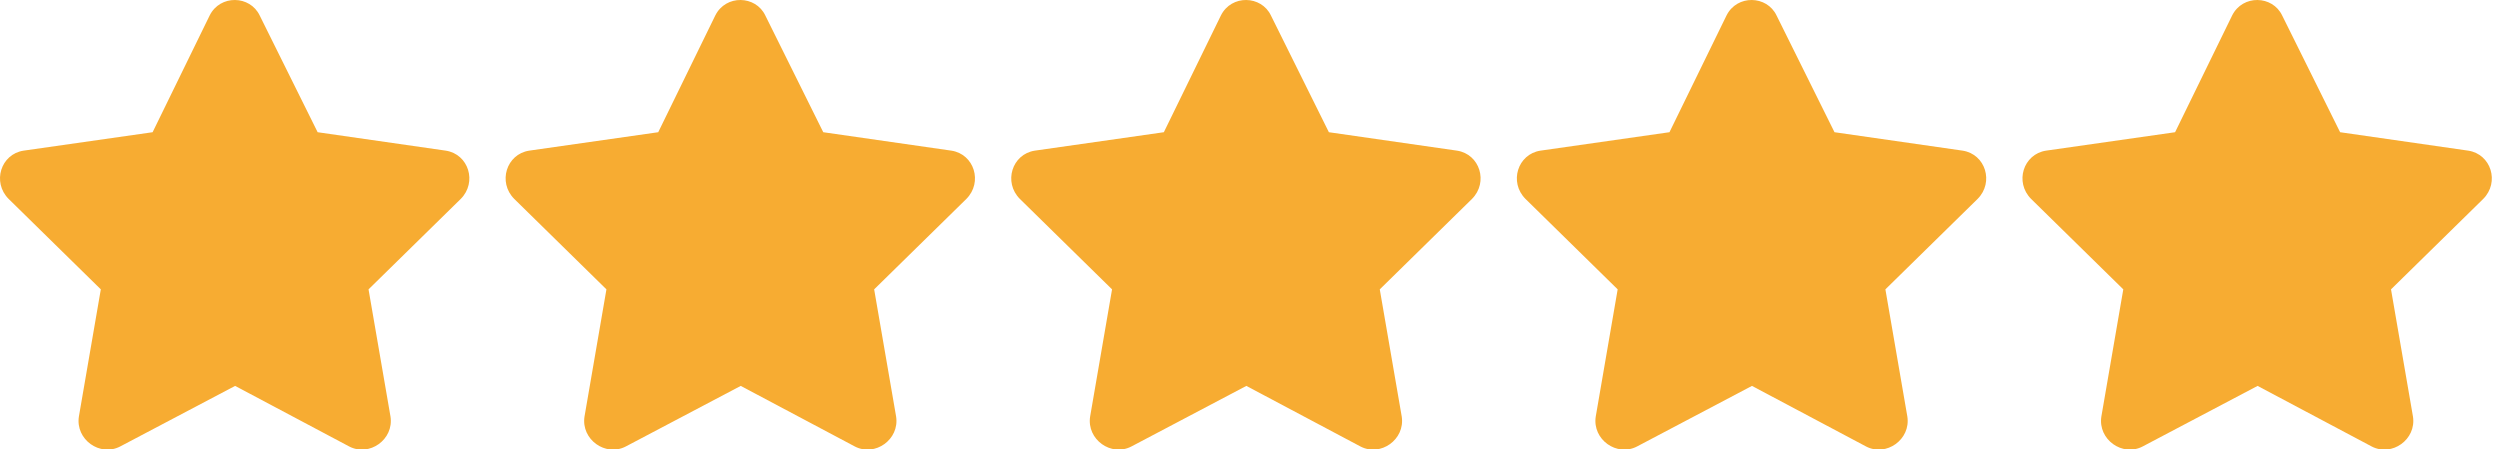
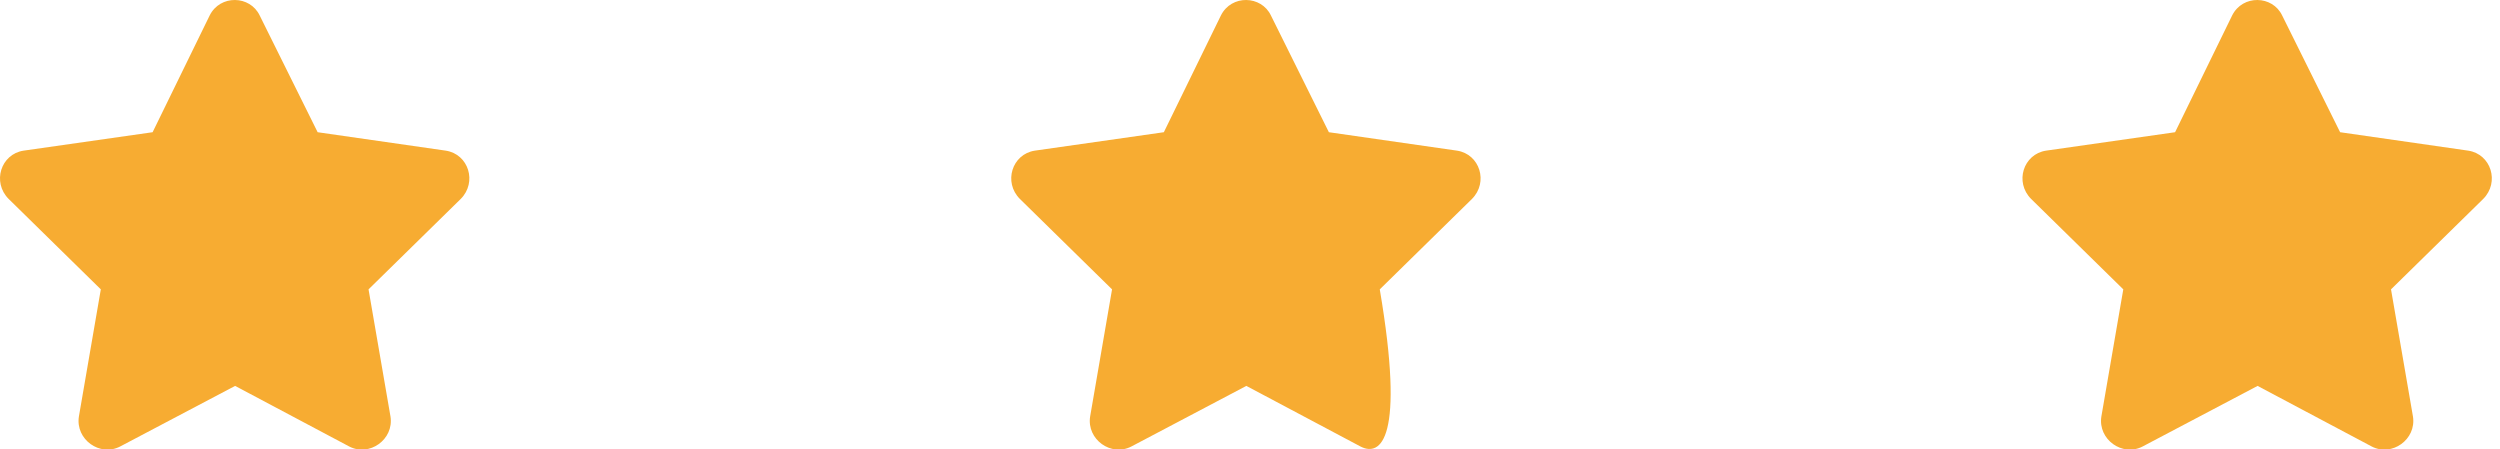
<svg xmlns="http://www.w3.org/2000/svg" width="89" height="16" viewBox="0 0 89 16" fill="none">
  <path d="M79.464 0.551C79.839 -0.199 80.902 -0.168 81.245 0.551L83.308 4.707L87.87 5.363C88.683 5.488 88.995 6.488 88.402 7.082L85.12 10.301L85.902 14.832C86.027 15.645 85.152 16.27 84.433 15.895L80.37 13.738L76.277 15.895C75.558 16.27 74.683 15.645 74.808 14.832L75.589 10.301L72.308 7.082C71.714 6.488 72.027 5.488 72.839 5.363L77.433 4.707L79.464 0.551Z" fill="#F7AC32" />
-   <path d="M61.464 0.551C61.839 -0.199 62.902 -0.168 63.245 0.551L65.308 4.707L69.87 5.363C70.683 5.488 70.995 6.488 70.402 7.082L67.12 10.301L67.902 14.832C68.027 15.645 67.152 16.27 66.433 15.895L62.37 13.738L58.277 15.895C57.558 16.27 56.683 15.645 56.808 14.832L57.589 10.301L54.308 7.082C53.714 6.488 54.027 5.488 54.839 5.363L59.433 4.707L61.464 0.551Z" fill="#F7AC32" />
-   <path d="M43.464 0.551C43.839 -0.199 44.902 -0.168 45.245 0.551L47.308 4.707L51.87 5.363C52.683 5.488 52.995 6.488 52.402 7.082L49.12 10.301L49.902 14.832C50.027 15.645 49.152 16.27 48.433 15.895L44.37 13.738L40.277 15.895C39.558 16.27 38.683 15.645 38.808 14.832L39.589 10.301L36.308 7.082C35.714 6.488 36.027 5.488 36.839 5.363L41.433 4.707L43.464 0.551Z" fill="#F7AC32" />
-   <path d="M25.464 0.551C25.839 -0.199 26.902 -0.168 27.245 0.551L29.308 4.707L33.87 5.363C34.683 5.488 34.995 6.488 34.402 7.082L31.12 10.301L31.902 14.832C32.027 15.645 31.152 16.27 30.433 15.895L26.37 13.738L22.277 15.895C21.558 16.27 20.683 15.645 20.808 14.832L21.589 10.301L18.308 7.082C17.714 6.488 18.027 5.488 18.839 5.363L23.433 4.707L25.464 0.551Z" fill="#F7AC32" />
+   <path d="M43.464 0.551C43.839 -0.199 44.902 -0.168 45.245 0.551L47.308 4.707L51.87 5.363C52.683 5.488 52.995 6.488 52.402 7.082L49.12 10.301C50.027 15.645 49.152 16.27 48.433 15.895L44.37 13.738L40.277 15.895C39.558 16.27 38.683 15.645 38.808 14.832L39.589 10.301L36.308 7.082C35.714 6.488 36.027 5.488 36.839 5.363L41.433 4.707L43.464 0.551Z" fill="#F7AC32" />
  <path d="M7.464 0.551C7.839 -0.199 8.902 -0.168 9.245 0.551L11.308 4.707L15.87 5.363C16.683 5.488 16.995 6.488 16.402 7.082L13.12 10.301L13.902 14.832C14.027 15.645 13.152 16.27 12.433 15.895L8.37 13.738L4.277 15.895C3.558 16.27 2.683 15.645 2.808 14.832L3.589 10.301L0.308 7.082C-0.286 6.488 0.027 5.488 0.839 5.363L5.433 4.707L7.464 0.551Z" fill="#F7AC32" />
</svg>